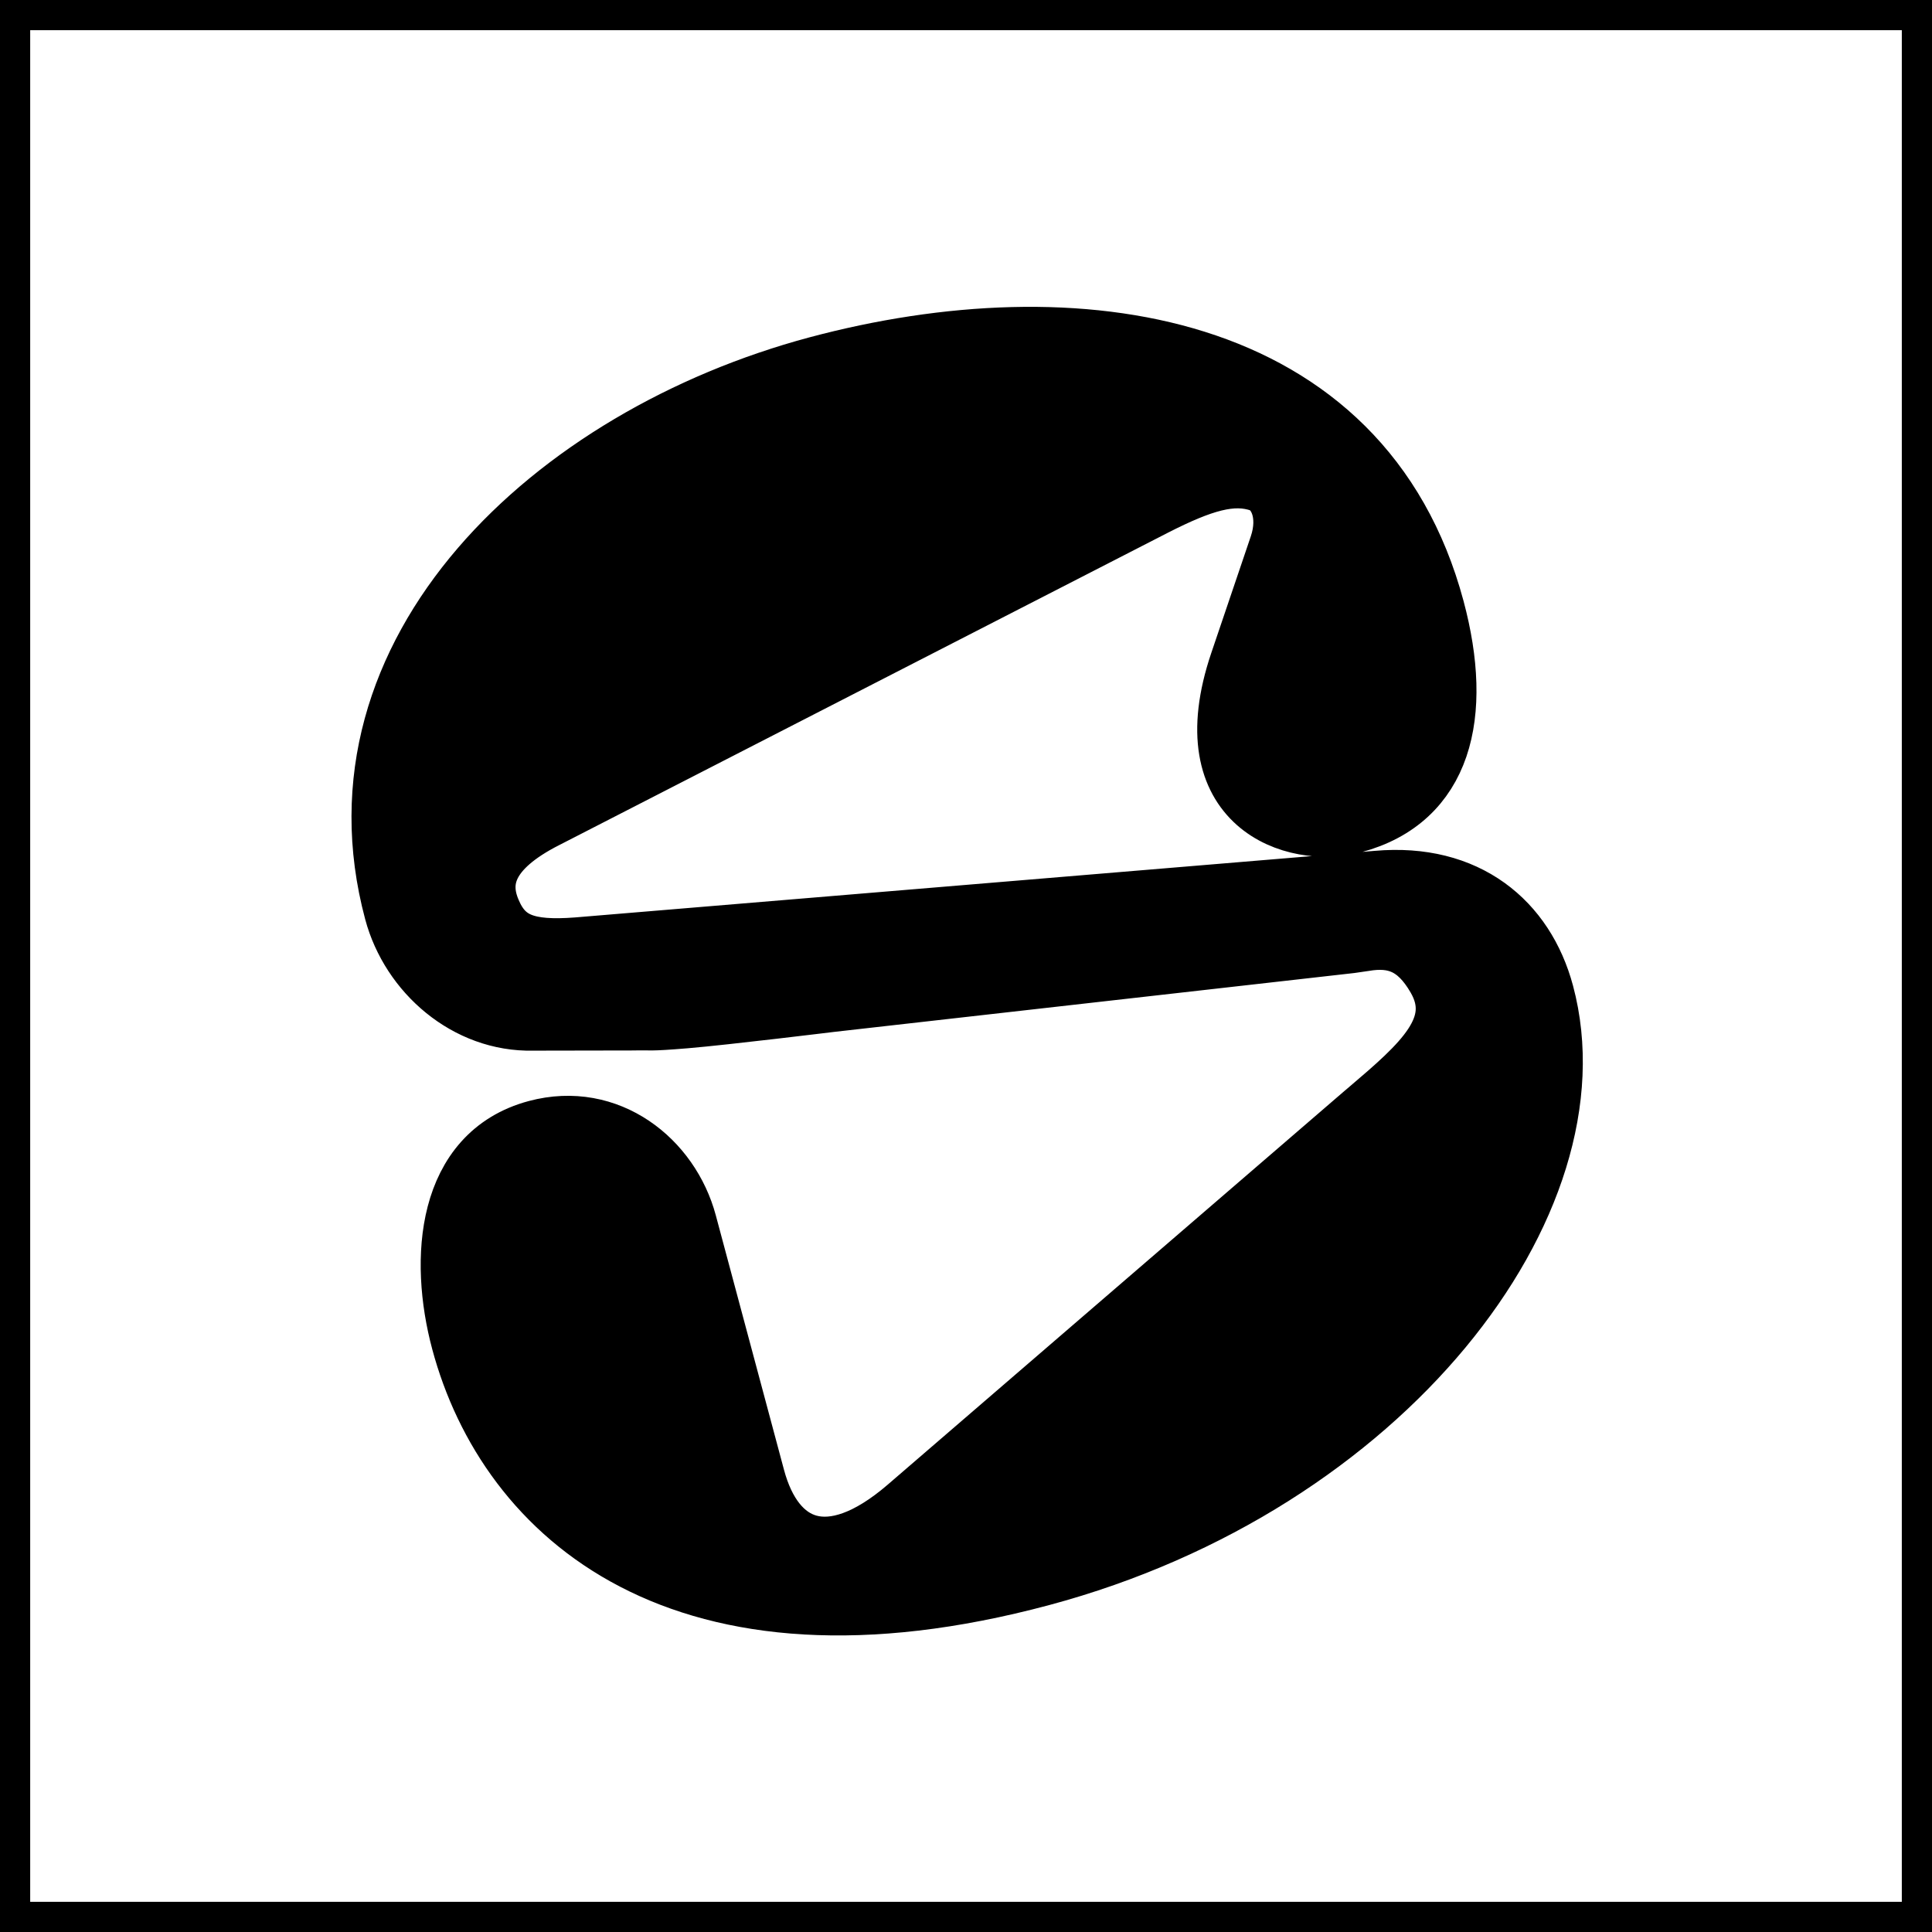
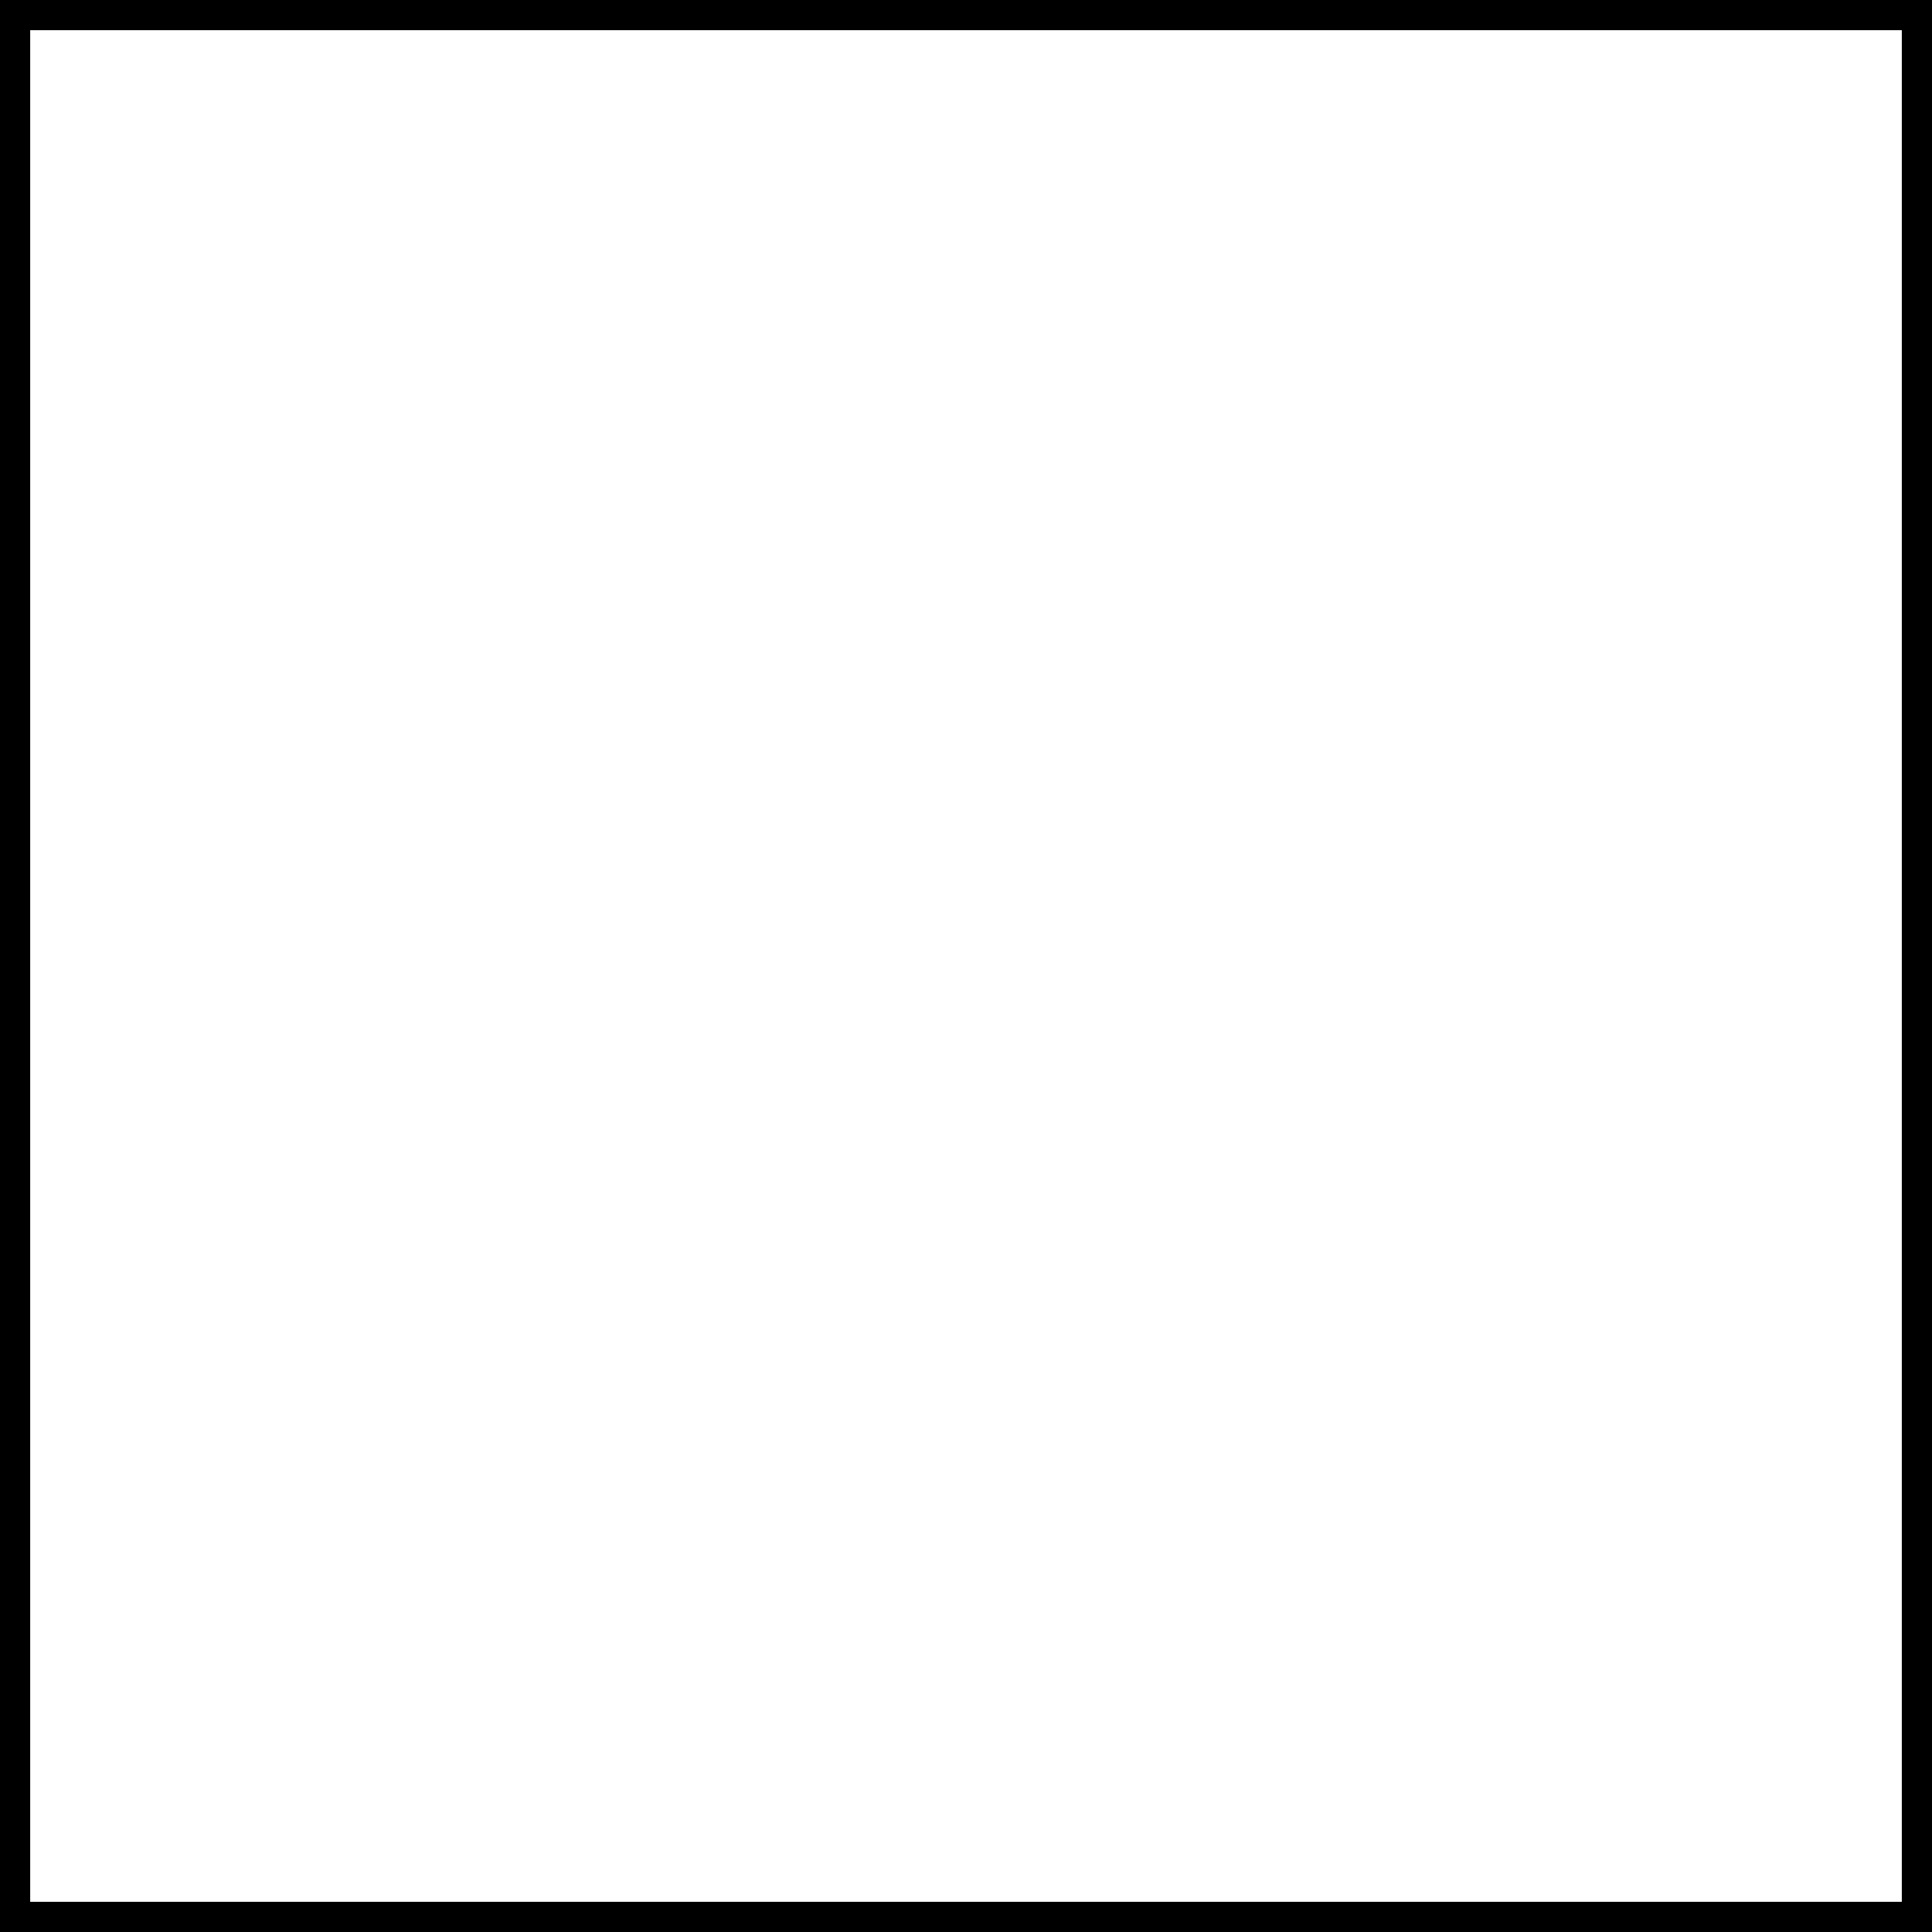
<svg xmlns="http://www.w3.org/2000/svg" width="32" height="32" viewBox="0 0 32 32" fill="none">
-   <rect width="32" height="32" fill="white" />
  <rect width="32" height="32" stroke="black" />
-   <path d="M13.531 6.072C17.825 4.922 22.561 5.619 23.758 10.084C24.229 11.844 23.885 13.239 22.42 13.632C21.452 13.891 19.735 13.341 20.537 10.973L21.191 9.043C21.369 8.517 21.175 8.091 20.881 7.984C20.41 7.818 19.896 7.982 19.123 8.375L9.043 13.548C8.036 14.057 7.914 14.595 8.128 15.095C8.348 15.621 8.731 15.758 9.565 15.694L22.811 14.591C24.292 14.46 25.252 15.265 25.571 16.455C26.495 19.902 22.933 24.579 17.249 26.102C11.292 27.698 8.413 25.094 7.642 22.217C7.276 20.853 7.397 19.119 8.886 18.72C10.078 18.401 11.094 19.218 11.373 20.259L12.503 24.476C12.822 25.666 13.733 26.087 15.03 24.969L22.594 18.449C22.618 18.429 22.641 18.409 22.665 18.389C23.544 17.64 24.278 17.015 23.796 16.187C23.475 15.633 23.095 15.502 22.591 15.588L22.37 15.62L13.765 16.594C13.765 16.594 12.011 16.809 11.354 16.864C10.698 16.918 10.82 16.891 10.48 16.899L8.825 16.902C7.741 16.927 6.804 16.114 6.532 15.098C5.376 10.783 9.163 7.243 13.531 6.072Z" fill="black" />
-   <path d="M13.531 6.072C17.825 4.922 22.561 5.619 23.758 10.084C24.229 11.844 23.885 13.239 22.42 13.632C21.452 13.891 19.735 13.341 20.537 10.973L21.191 9.043C21.369 8.517 21.175 8.091 20.881 7.984C20.41 7.818 19.896 7.982 19.123 8.375L9.043 13.548C8.036 14.057 7.914 14.595 8.128 15.095C8.348 15.621 8.731 15.758 9.565 15.694L22.811 14.591C24.292 14.46 25.252 15.265 25.571 16.455C26.495 19.902 22.933 24.579 17.249 26.102C11.292 27.698 8.413 25.094 7.642 22.217C7.276 20.853 7.397 19.119 8.886 18.72C10.078 18.401 11.094 19.218 11.373 20.259L12.503 24.476C12.822 25.666 13.733 26.087 15.03 24.969L22.594 18.449C22.618 18.429 22.641 18.409 22.665 18.389C23.544 17.64 24.278 17.015 23.796 16.187C23.475 15.633 23.095 15.502 22.591 15.588L22.37 15.62L13.765 16.594C13.765 16.594 12.011 16.809 11.354 16.864C10.698 16.918 10.82 16.891 10.48 16.899L8.825 16.902C7.741 16.927 6.804 16.114 6.532 15.098C5.376 10.783 9.163 7.243 13.531 6.072Z" stroke="black" />
</svg>